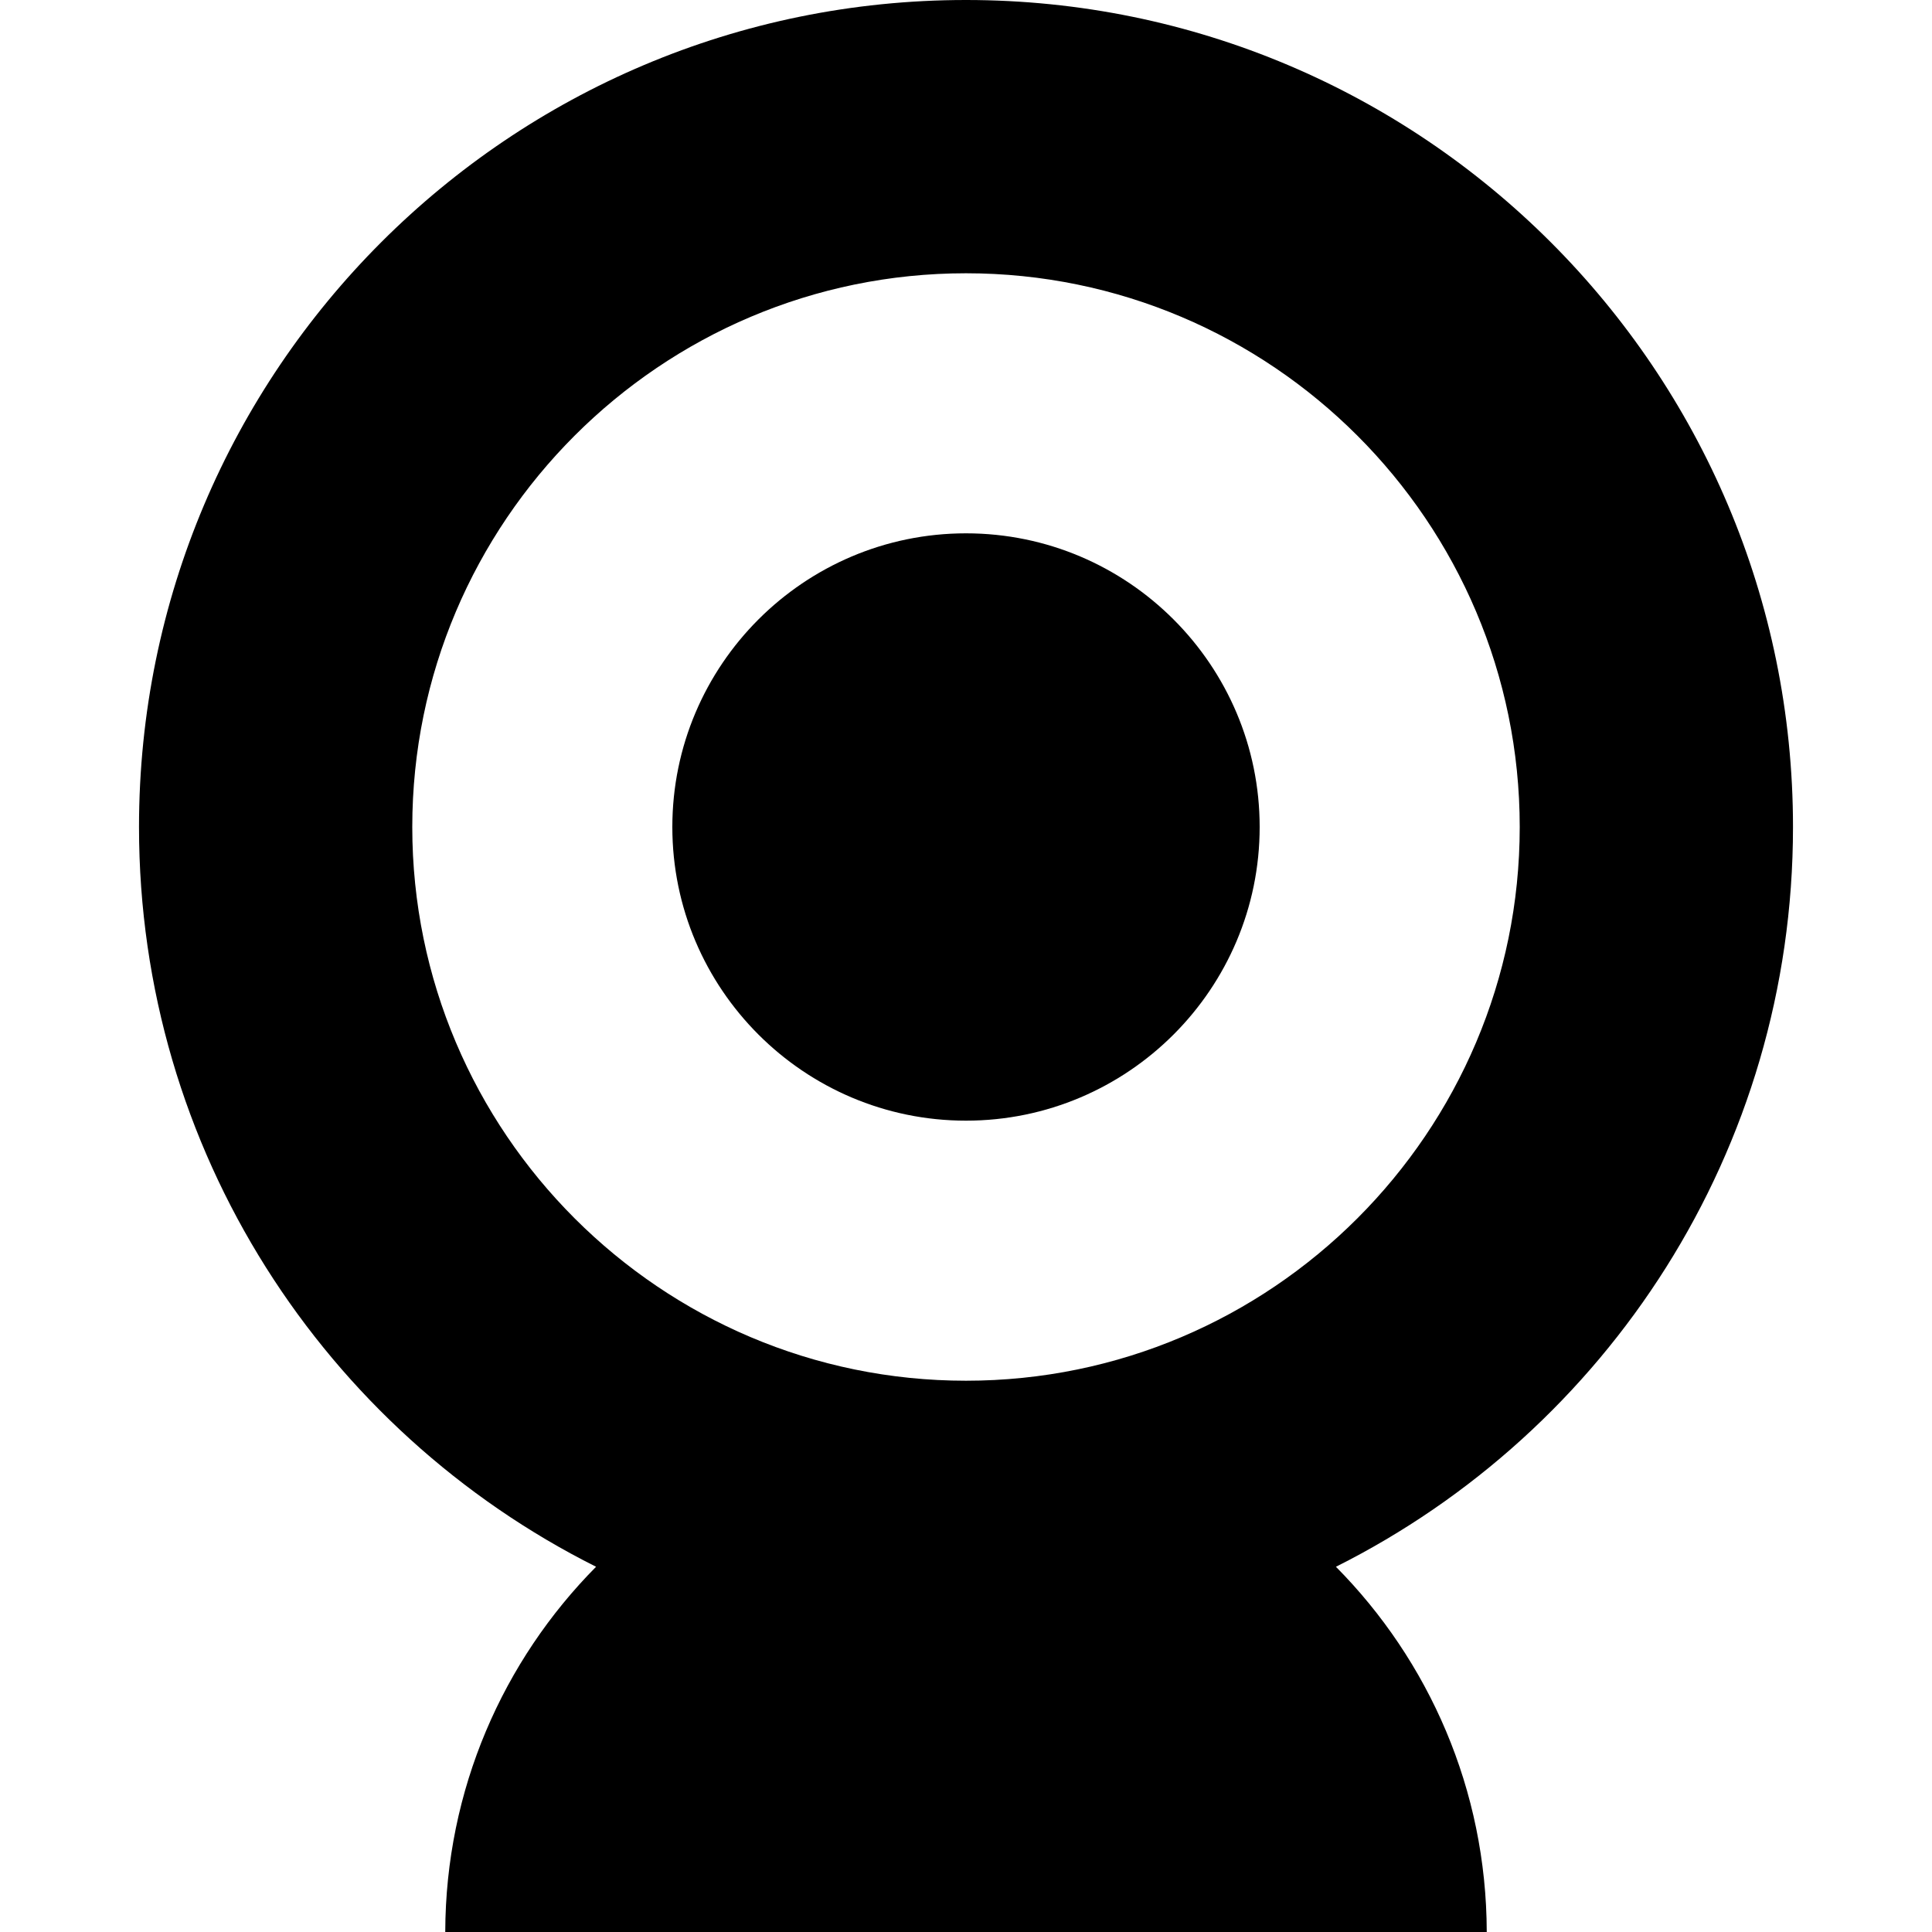
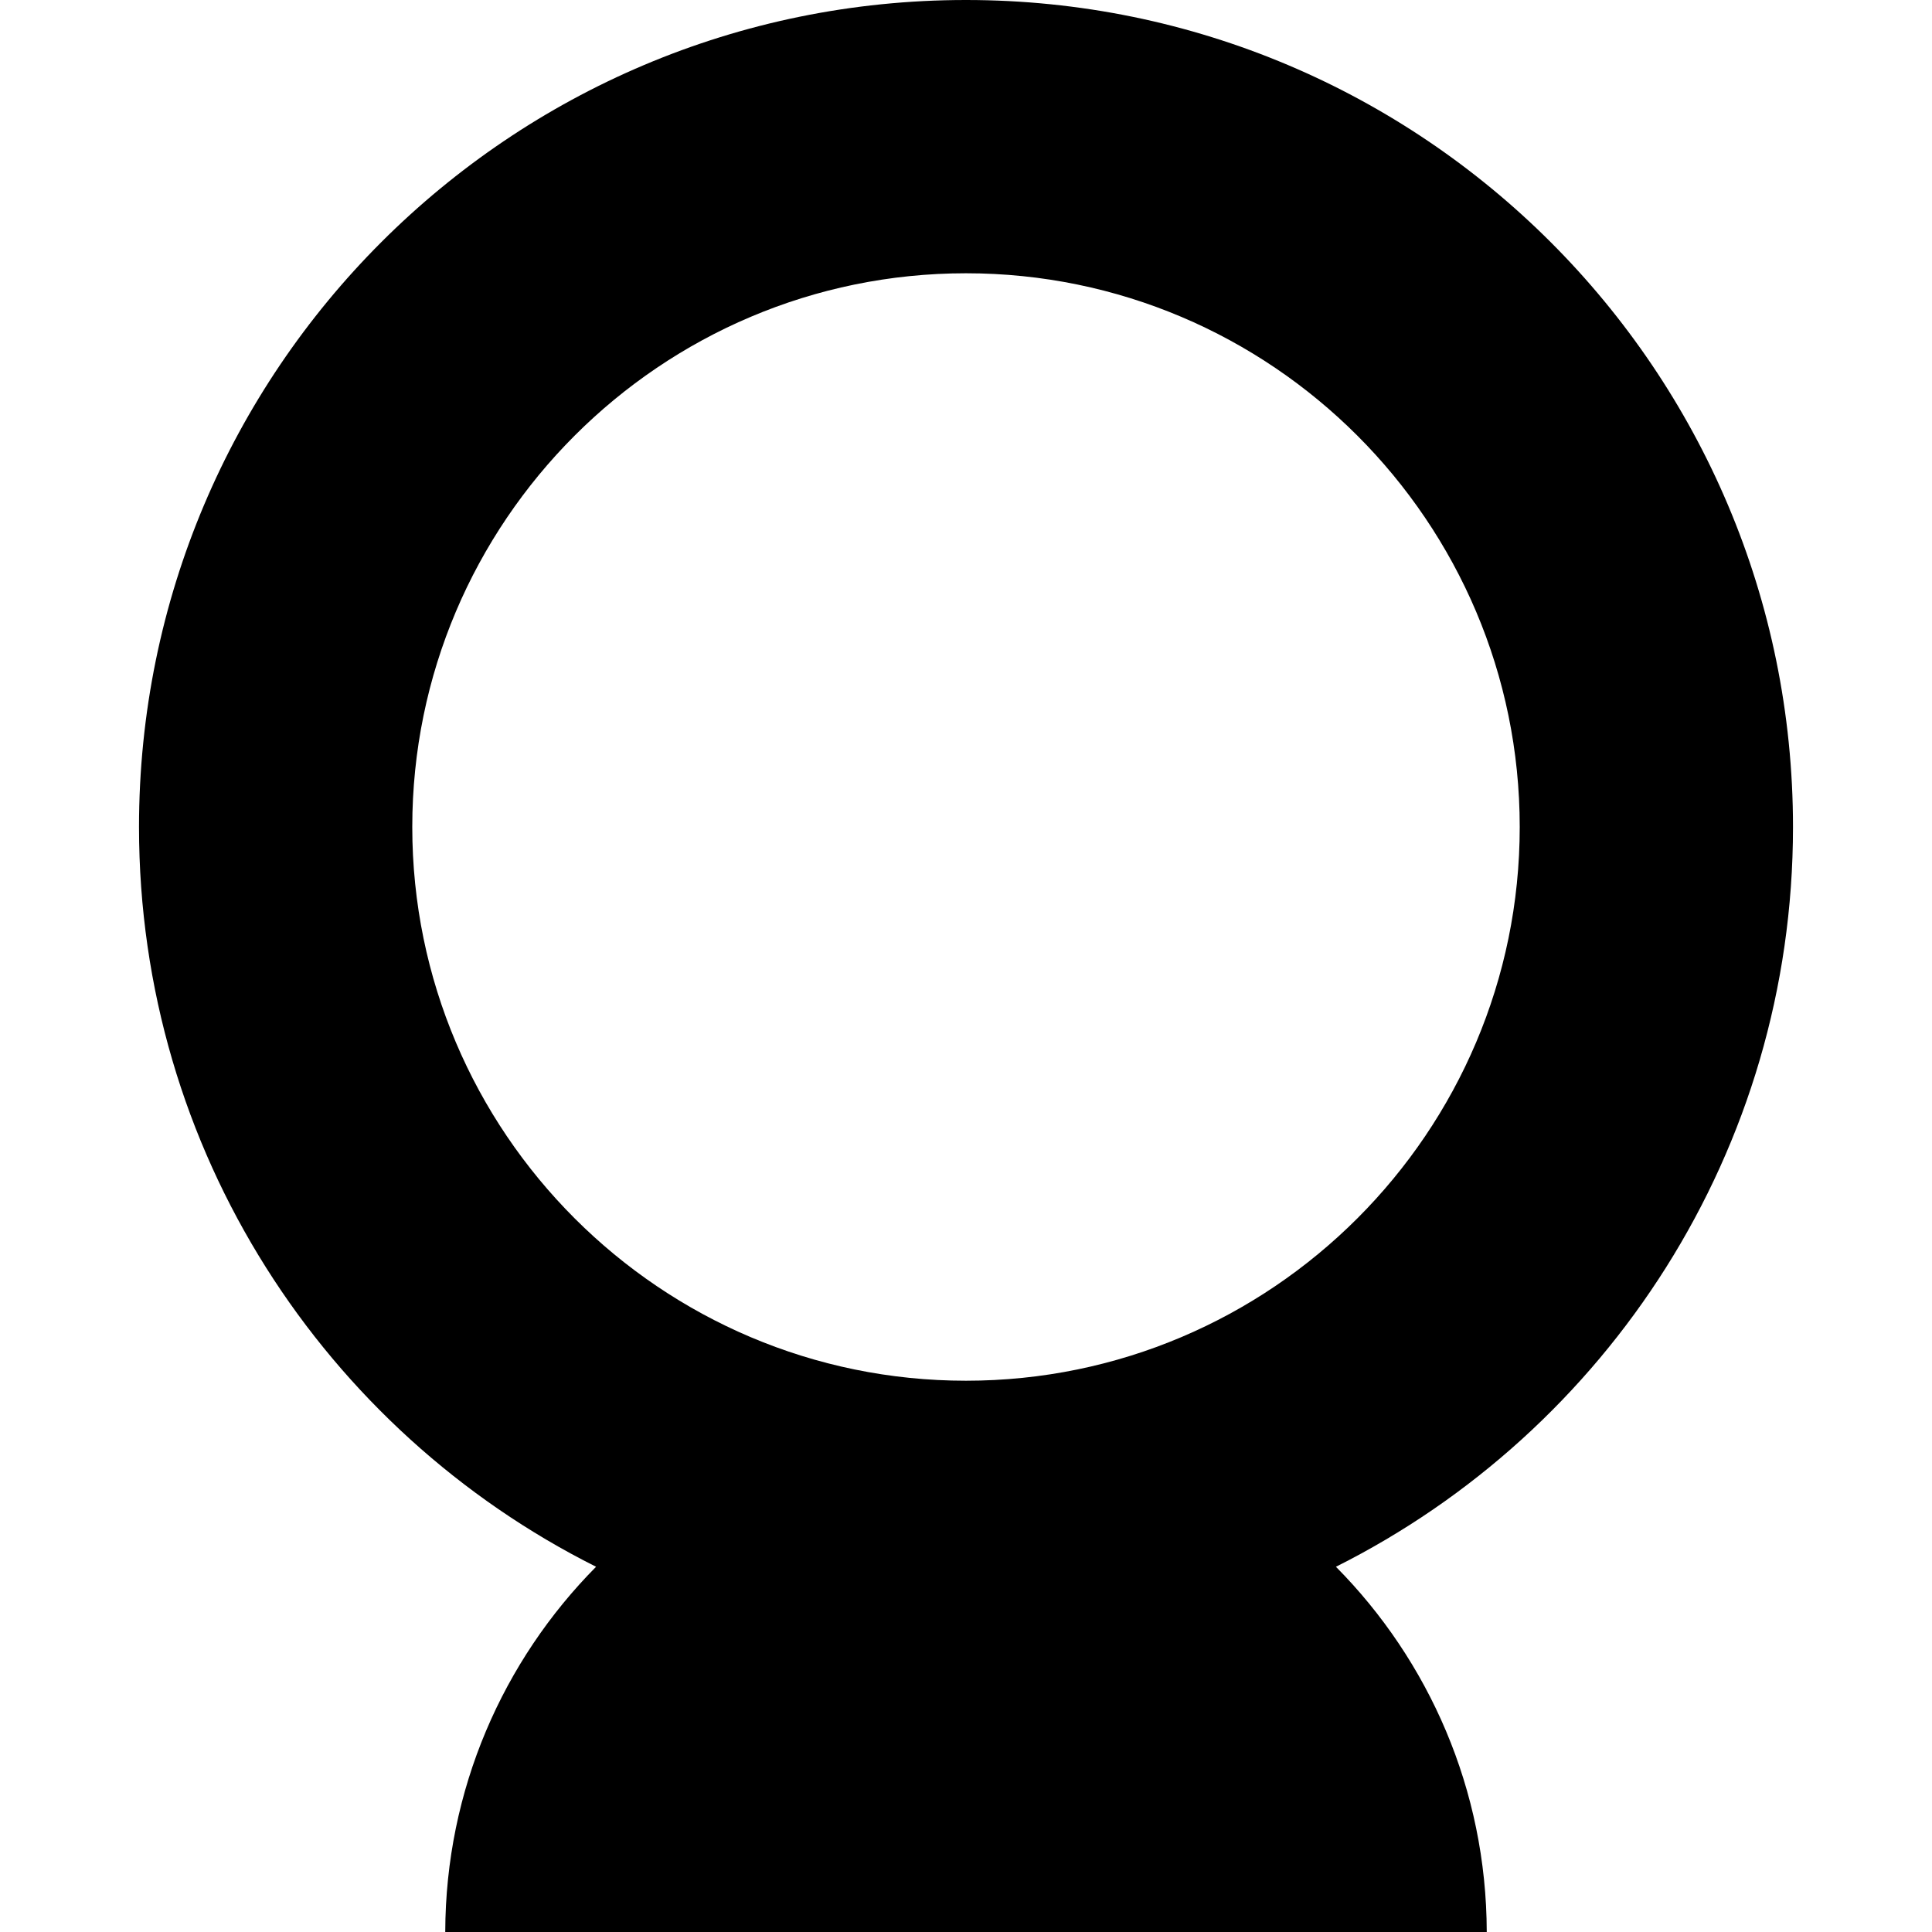
<svg xmlns="http://www.w3.org/2000/svg" version="1.1" id="Capa_1" x="0px" y="0px" viewBox="0 0 297.158 297.158" style="enable-background:new 0 0 297.158 297.158;" xml:space="preserve">
  <g>
    <path d="M275.778,127.2c0-70.249-56.951-127.2-127.2-127.2C78.332,0,21.381,56.951,21.381,127.2   c0,49.793,28.619,92.897,70.3,113.782c-14.296,14.433-23.147,34.268-23.198,56.176h160.192   c-0.051-21.908-8.902-41.743-23.198-56.176C247.159,220.098,275.778,176.993,275.778,127.2z M148.578,212.367   c-46.961,0-85.167-38.206-85.167-85.167c0-46.962,38.206-85.169,85.167-85.169c46.962,0,85.169,38.207,85.169,85.169   C233.747,174.161,195.54,212.367,148.578,212.367z" />
-     <path d="M148.578,82.031c-24.905,0-45.167,20.263-45.167,45.169c0,24.905,20.262,45.167,45.167,45.167   c24.906,0,45.169-20.262,45.169-45.167C193.747,102.294,173.484,82.031,148.578,82.031z" />
  </g>
  <g>
</g>
  <g>
</g>
  <g>
</g>
  <g>
</g>
  <g>
</g>
  <g>
</g>
  <g>
</g>
  <g>
</g>
  <g>
</g>
  <g>
</g>
  <g>
</g>
  <g>
</g>
  <g>
</g>
  <g>
</g>
  <g>
</g>
</svg>